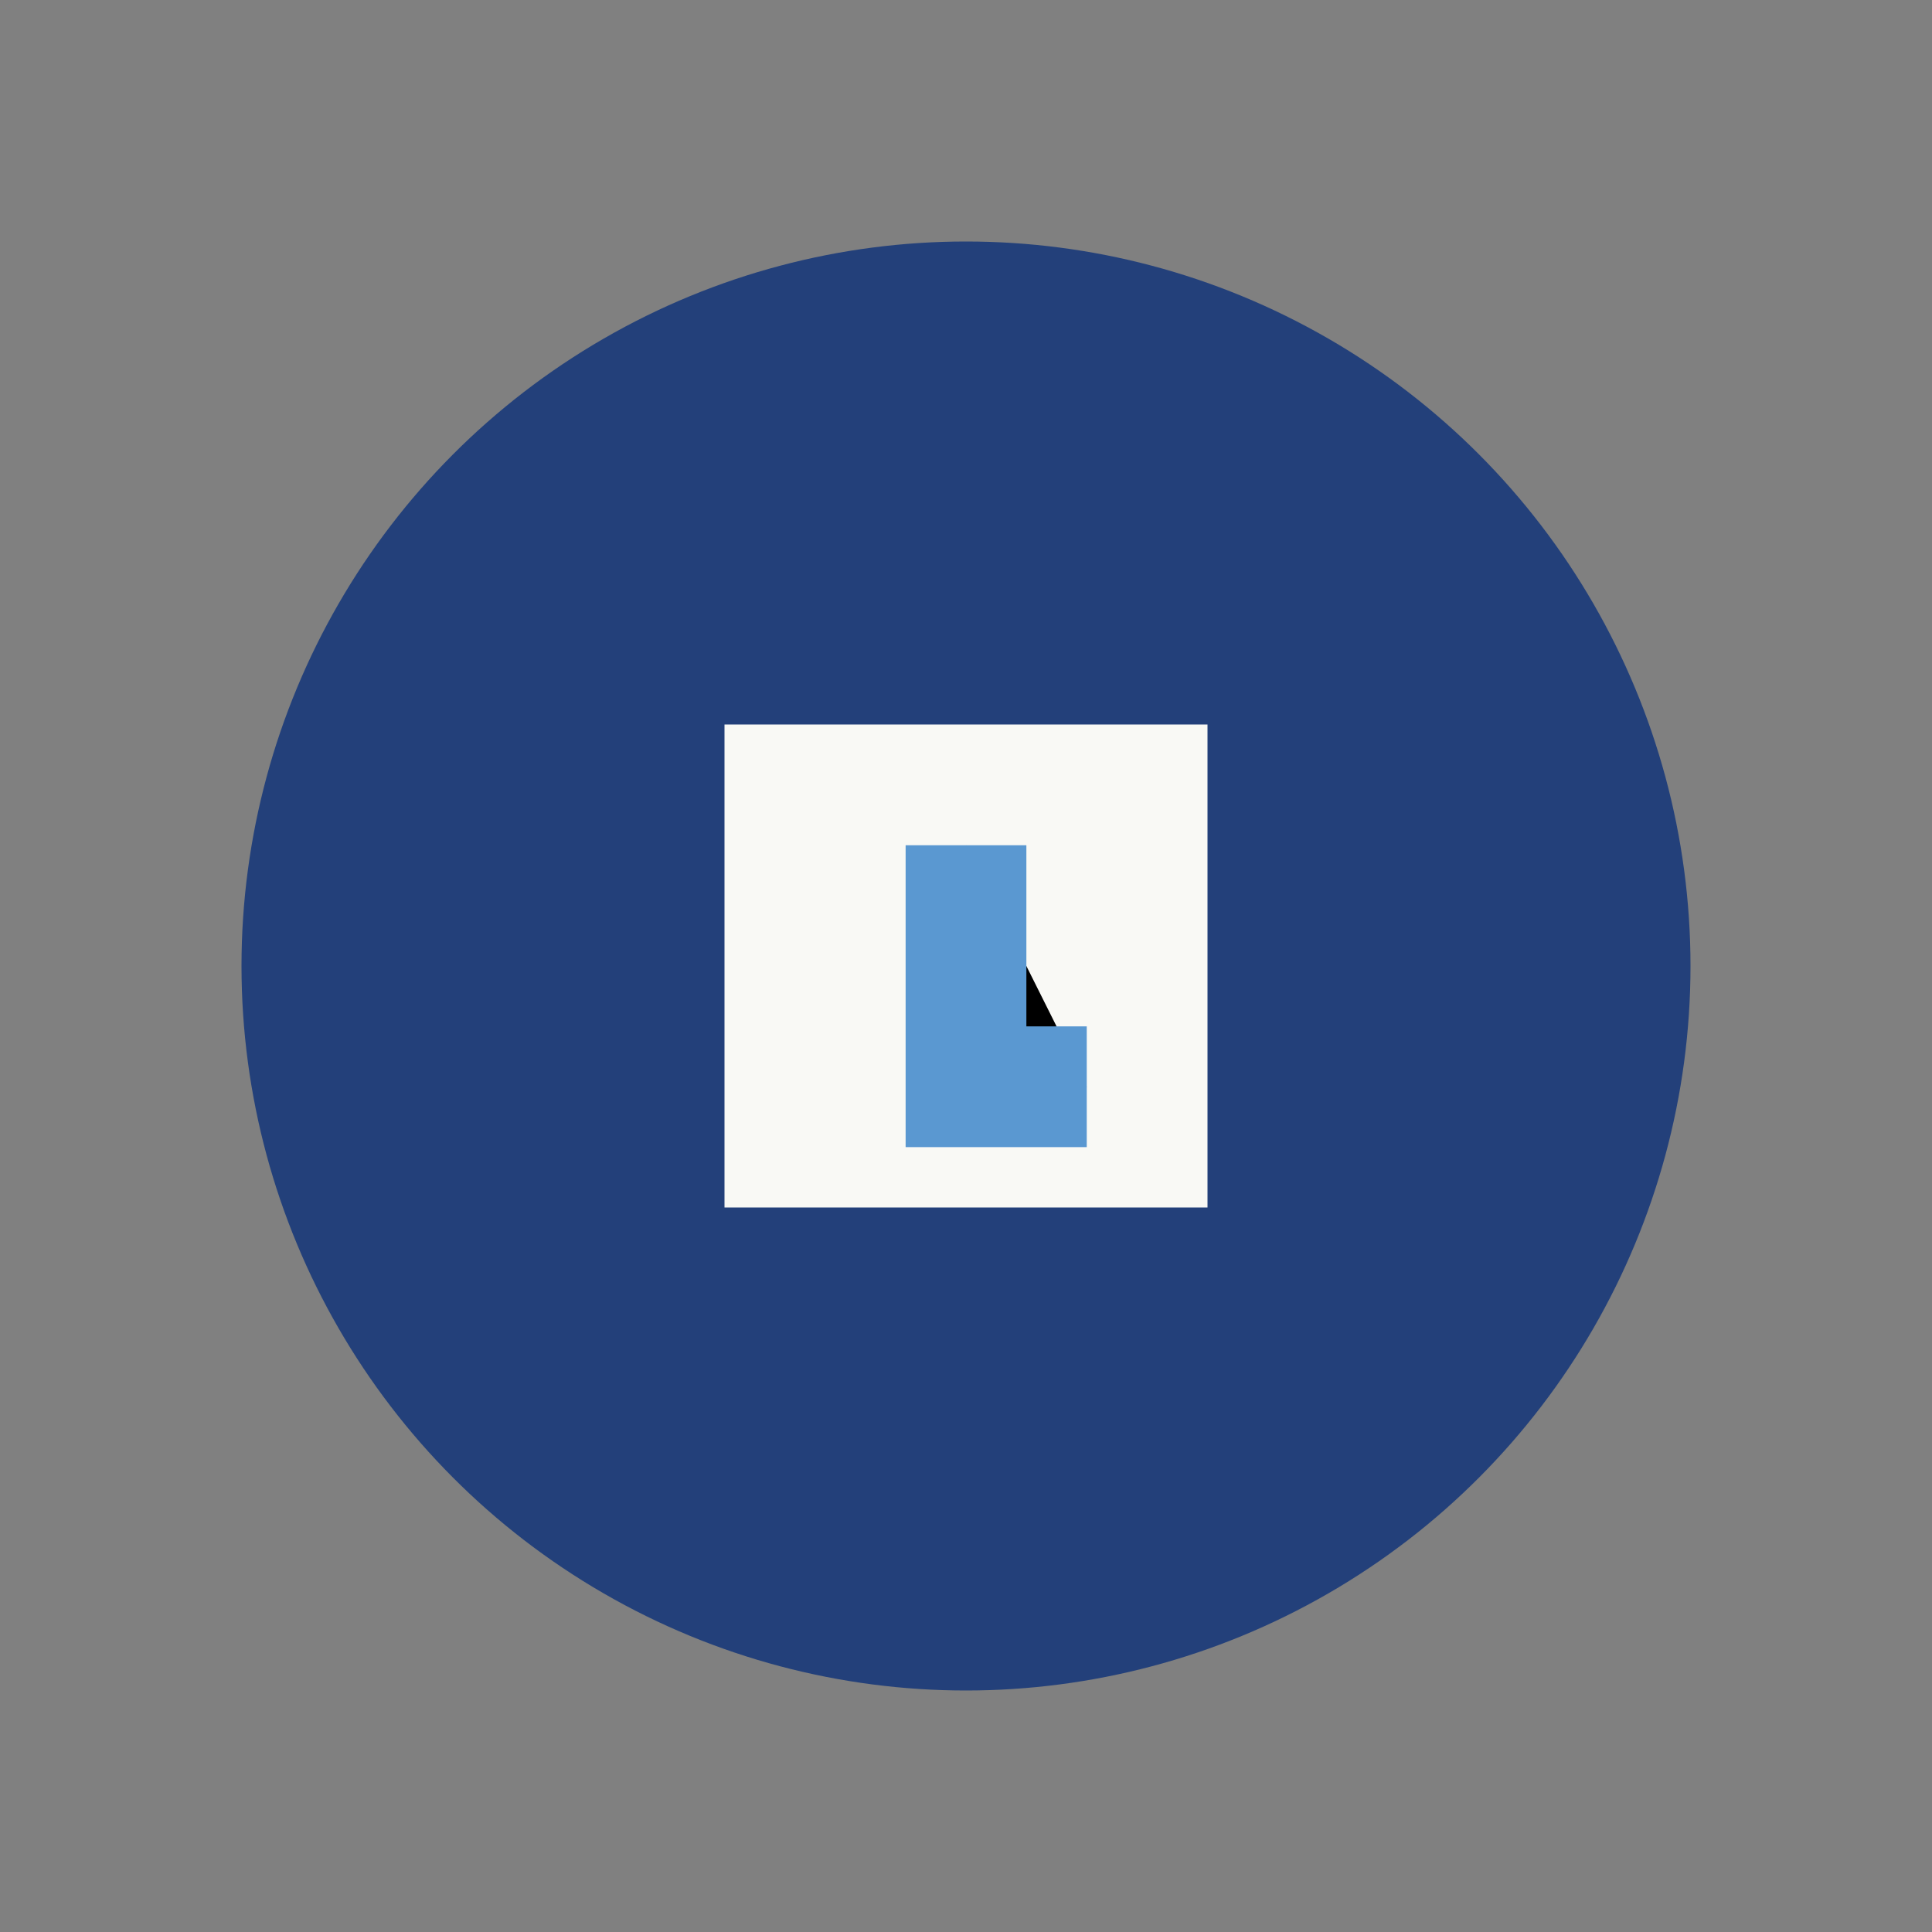
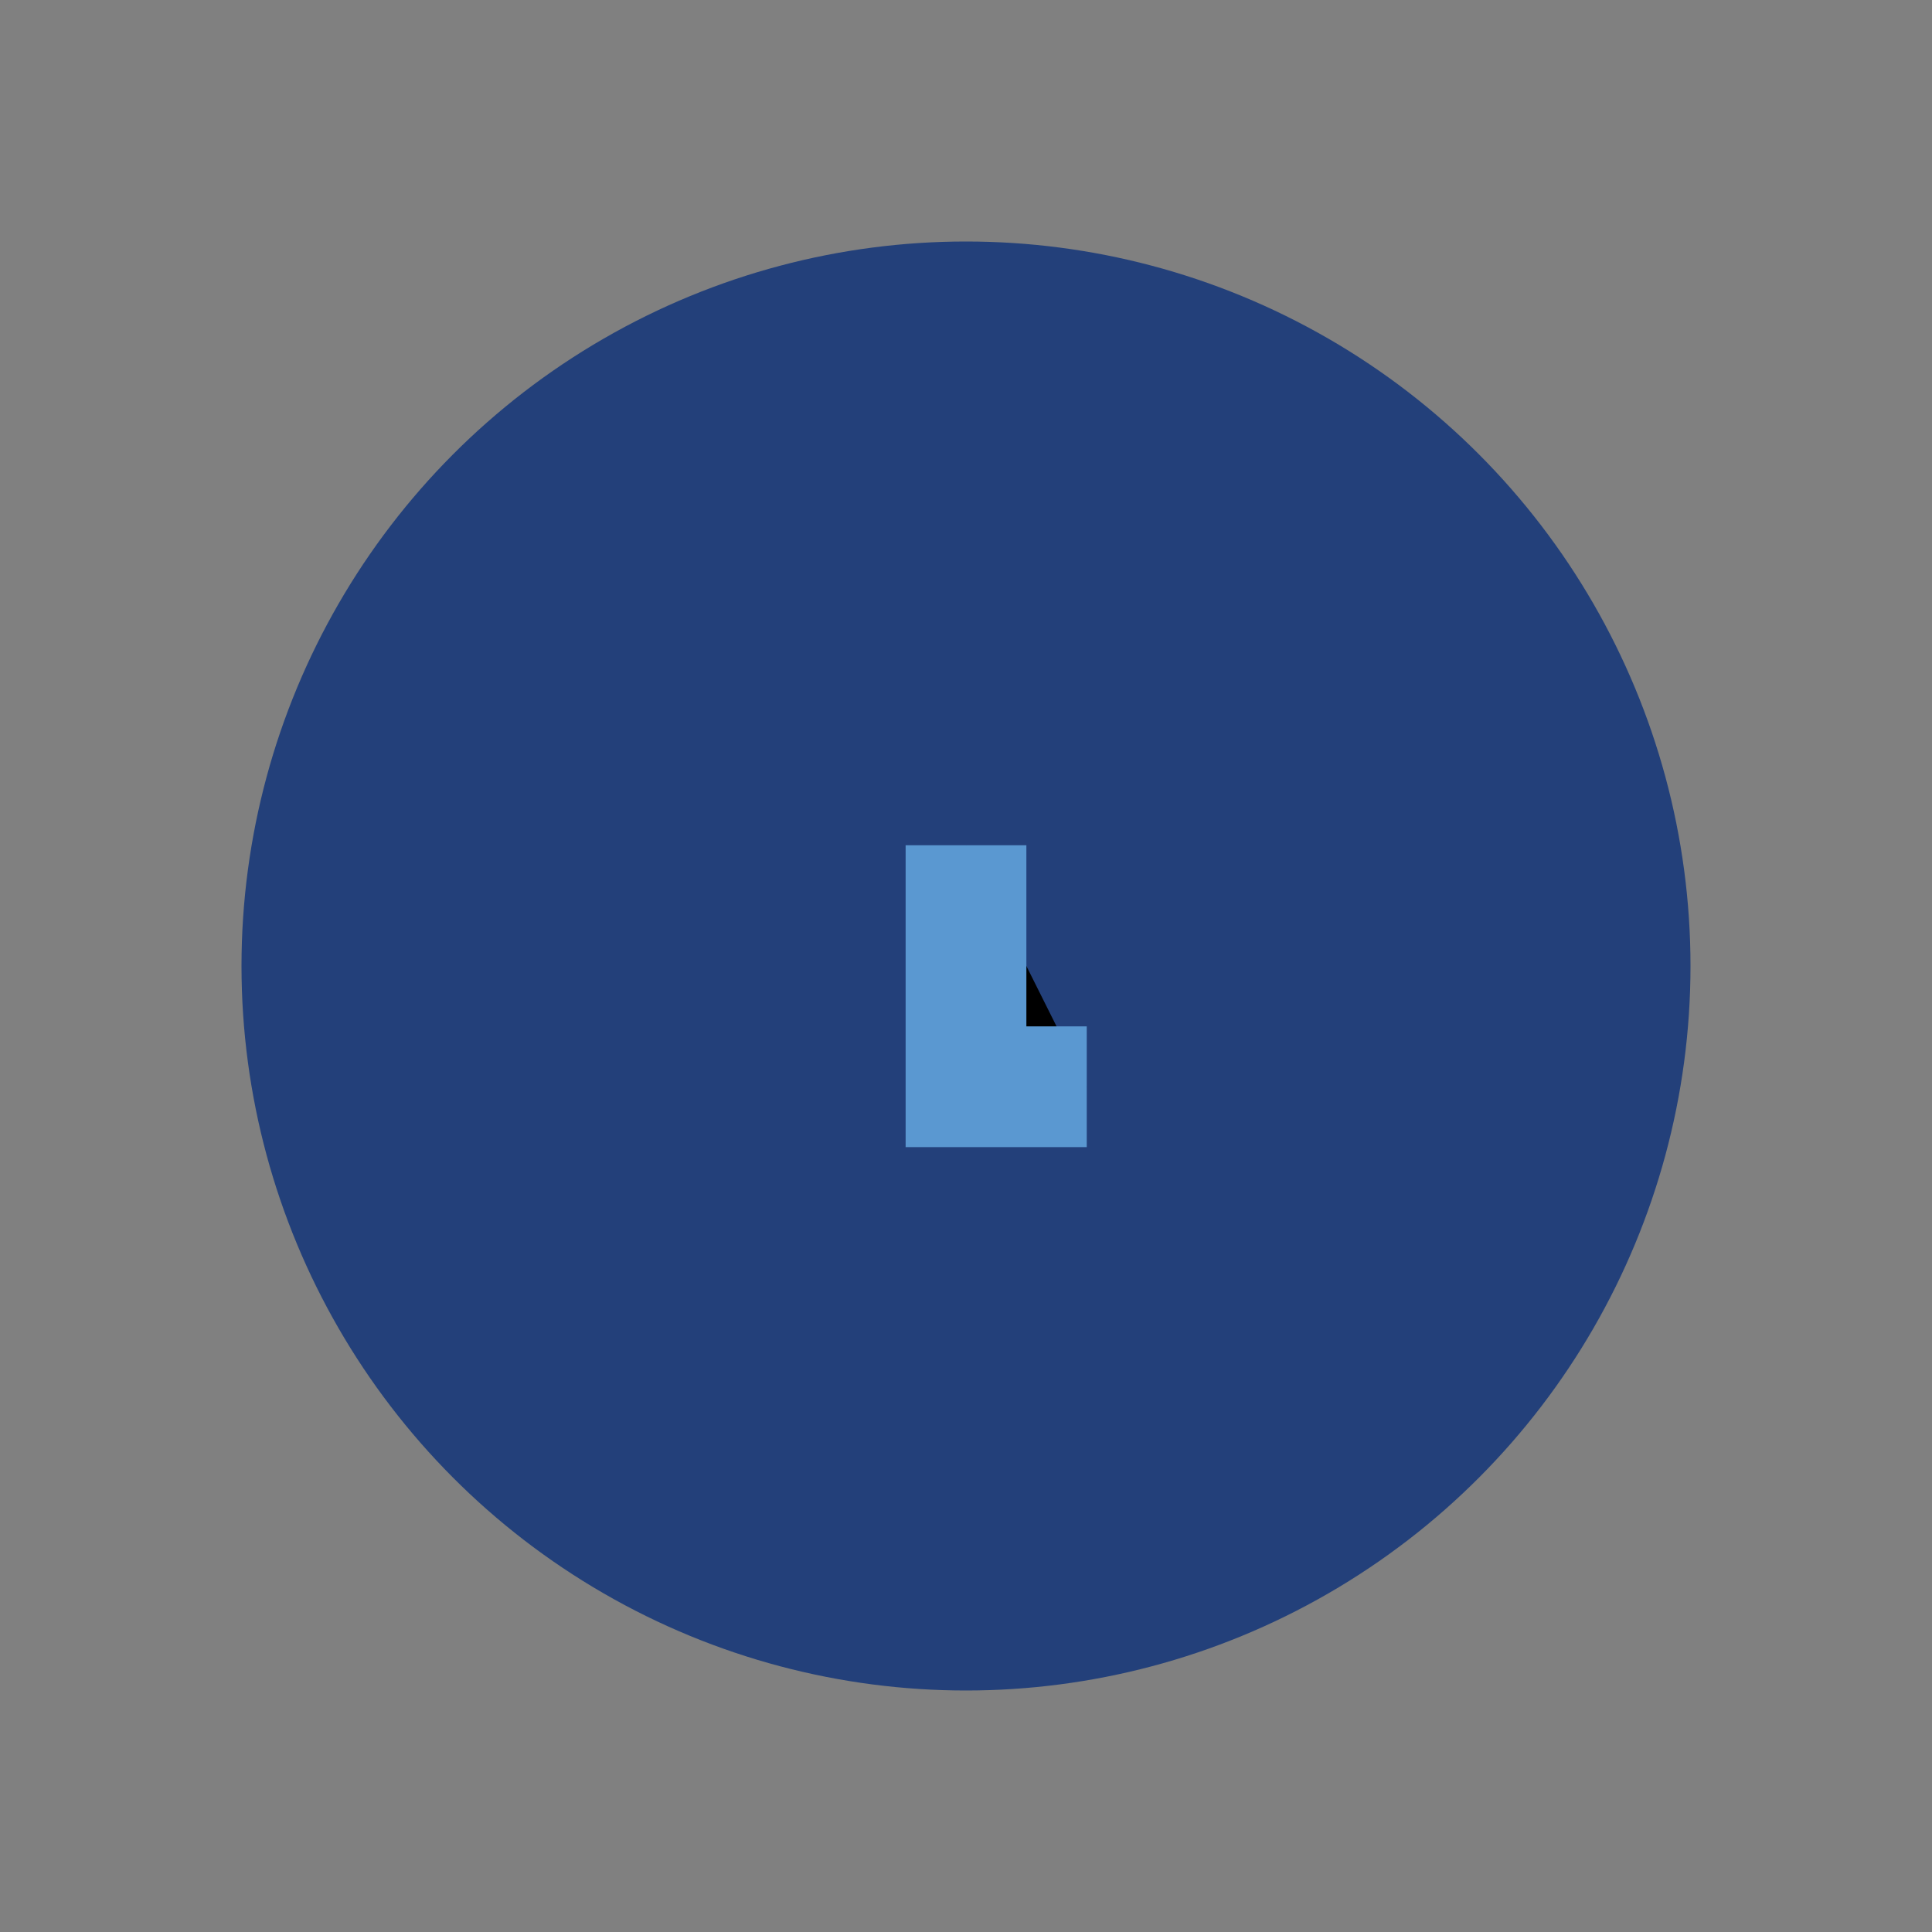
<svg xmlns="http://www.w3.org/2000/svg" width="32" height="32" viewBox="0 0 32 32">
  <rect x="0" y="0" width="32" height="32" fill="#808080" stroke="none" />
  <circle cx="16" cy="16" r="12" fill="#23407A" />
-   <path d="M12 12h8v8h-8v-8z" fill="#F9F9F5" />
  <path d="M16 14v4h2" stroke="#5A98D1" stroke-width="2" />
</svg>